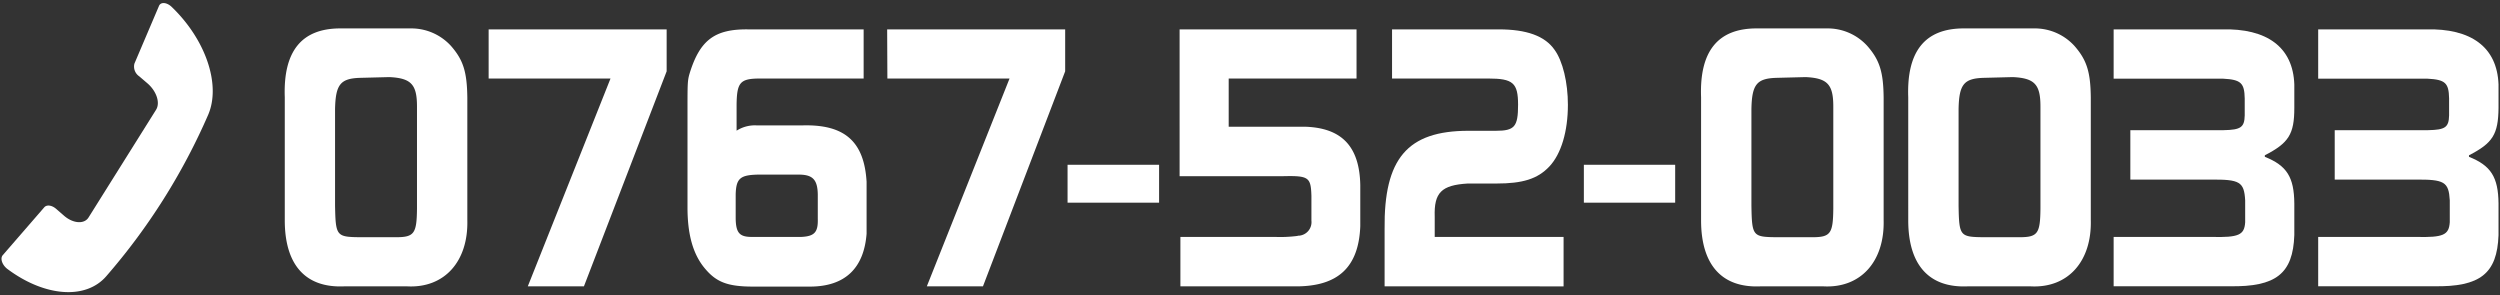
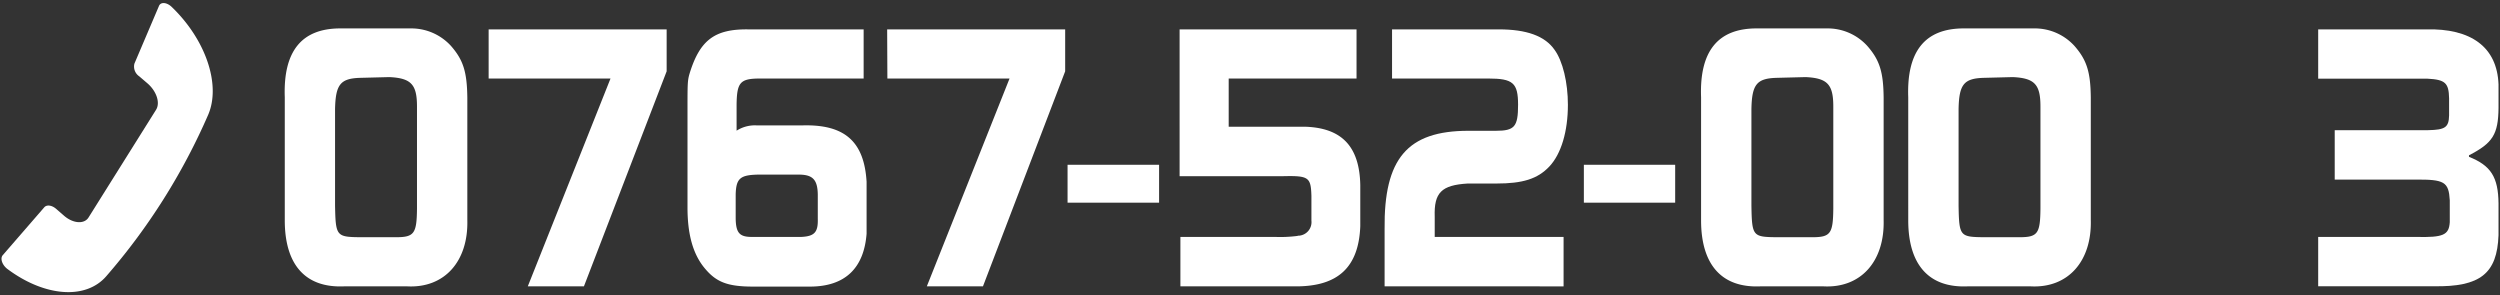
<svg xmlns="http://www.w3.org/2000/svg" viewBox="0 0 440 52">
  <rect x="0" y="0" width="440" height="52" fill="#333333" stroke="none" />
  <defs>
    <style>.cls-1{fill:none;}.cls-2{fill:#fff;}</style>
  </defs>
  <g id="レイヤー_2" data-name="レイヤー 2">
-     <rect class="cls-1" width="440" height="52" />
    <path class="cls-2" d="M.46,44.94,7.78,36.5c.41-.49,1.28-.43,2.08.24L11.31,38c1.58,1.35,3.52,1.48,4.27.28L27.46,19.33c.79-1.25.06-3.32-1.52-4.67l-1.45-1.24a2.07,2.07,0,0,1-.83-2.23L28,1c.34-.7,1.38-.58,2.2.2,6,5.74,8.72,13.7,6.44,19A110.39,110.39,0,0,1,18.69,48.63c-3.63,4.17-10.86,3.59-17.4-1.3C.4,46.65,0,45.53.46,44.94Z" />
    <path class="cls-2" d="M72.37,5a9.45,9.45,0,0,1,7,3.08c2.17,2.48,2.83,4.57,2.88,9.15V38.72c.19,7.33-4.06,12-10.54,11.68H60.51c-6.76.28-10.39-3.8-10.39-11.62V17.12C49.83,9,53.09,5,59.9,5Zm-9,8.7c-3.45.11-4.3,1.16-4.4,5.46V36.19c.1,5.34.24,5.51,4.35,5.56h6.38c3.21,0,3.64-.66,3.69-5v-18c0-3.86-1-5-4.87-5.18Z" />
    <path class="cls-2" d="M86,5.17h31.33v7.38L102.77,50.4H92.89l14.56-36.58H86Z" />
    <path class="cls-2" d="M152,13.82H133.8c-3.55,0-4.11.66-4.16,4.62V23a5.94,5.94,0,0,1,3.54-.93h8c7.46-.22,10.91,2.81,11.34,9.91v9.15c-.47,6.12-3.83,9.26-9.83,9.31H132.52c-4.54,0-6.52-.82-8.55-3.3S121,41.2,121,36.52V19.6c0-5.12,0-5.45.42-6.83,1.8-5.73,4.4-7.66,10.21-7.6H152ZM141,41.7c2.36-.11,3-.83,2.93-3.2V34.2c-.05-2.59-.9-3.47-3.36-3.47h-7.09c-3.21.06-3.92.66-4,3.47v4.3c.05,2.48.67,3.2,2.84,3.2Z" />
    <path class="cls-2" d="M156.14,5.17h31.33v7.38L173,50.4h-9.88l14.56-36.58h-21.5Z" />
    <path class="cls-2" d="M187.89,29H204v6.67H187.89Z" />
    <path class="cls-2" d="M207.61,5.17h31.14v8.65h-22.5V22.3h13.33c6.57.17,9.69,3.47,9.83,10.25v7.27c-.28,7.22-3.92,10.58-11.29,10.58H207.75V41.7h16.73a23.78,23.78,0,0,0,3.82-.17l.19-.05h.14a2.39,2.39,0,0,0,2.18-2.65V34.48c-.1-3.31-.47-3.58-5.1-3.47h-18.1Z" />
    <path class="cls-2" d="M245,5.17h18.8c4.87,0,8.09,1.15,9.79,3.58,1.46,2,2.36,5.78,2.36,9.69,0,4.69-1.18,8.65-3.26,10.86s-4.73,3-9.31,3h-5.06c-4.63.28-5.95,1.6-5.81,5.84V41.7h22.68v8.7H243.69V40.32c-.14-12.4,4-17.3,14.75-17.3h4.82c3.31,0,3.92-.72,3.92-4.58s-.9-4.62-5.25-4.62H245Z" />
    <path class="cls-2" d="M278.76,29h16.07v6.67H278.76Z" />
    <path class="cls-2" d="M321.64,5a9.43,9.43,0,0,1,7,3.08c2.17,2.48,2.84,4.57,2.88,9.15V38.72c.19,7.33-4.06,12-10.54,11.68h-11.2c-6.75.28-10.39-3.8-10.39-11.62V17.12C299.09,9,302.36,5,309.16,5Zm-9,8.7c-3.45.11-4.3,1.16-4.39,5.46V36.19c.09,5.34.23,5.51,4.34,5.56h6.38c3.22,0,3.64-.66,3.69-5v-18c0-3.86-1-5-4.87-5.18Z" />
    <path class="cls-2" d="M358.1,5a9.43,9.43,0,0,1,7,3.08c2.17,2.48,2.84,4.57,2.88,9.15V38.72c.19,7.33-4.06,12-10.53,11.68h-11.2c-6.76.28-10.4-3.8-10.4-11.62V17.12C335.56,9,338.82,5,345.62,5Zm-9,8.7c-3.45.11-4.3,1.16-4.39,5.46V36.19c.09,5.34.23,5.51,4.34,5.56h6.38c3.22,0,3.64-.66,3.69-5v-18c0-3.86-1-5-4.87-5.18Z" />
-     <path class="cls-2" d="M391,5.17c8-.22,12.57,3.14,12.8,9.69V19c0,4.63-1,6.18-5.19,8.33v.27c3.87,1.54,5.15,3.58,5.19,8.21v5.57c-.23,6.77-3.21,9.14-11.39,9H372V41.7h17.25c4.77.11,5.76-.33,5.9-2.59V35.25c-.19-3.25-.94-3.69-6.09-3.64H374.94v-8.7h16.44c3-.06,3.64-.5,3.69-2.59v-3c-.05-2.7-.66-3.31-3.78-3.47H372V5.17Z" />
    <path class="cls-2" d="M426.93,5.17c8-.22,12.57,3.14,12.81,9.69V19c-.05,4.63-1,6.18-5.2,8.33v.27c3.87,1.54,5.15,3.58,5.2,8.21v5.57c-.24,6.77-3.22,9.14-11.39,9H408V41.7h17.25c4.77.11,5.76-.33,5.91-2.59V35.25c-.19-3.25-.95-3.69-6.1-3.64H410.91v-8.7h16.45c3-.06,3.63-.5,3.68-2.59v-3c-.05-2.7-.66-3.31-3.78-3.47H408V5.17Z" />
  </g>
</svg>